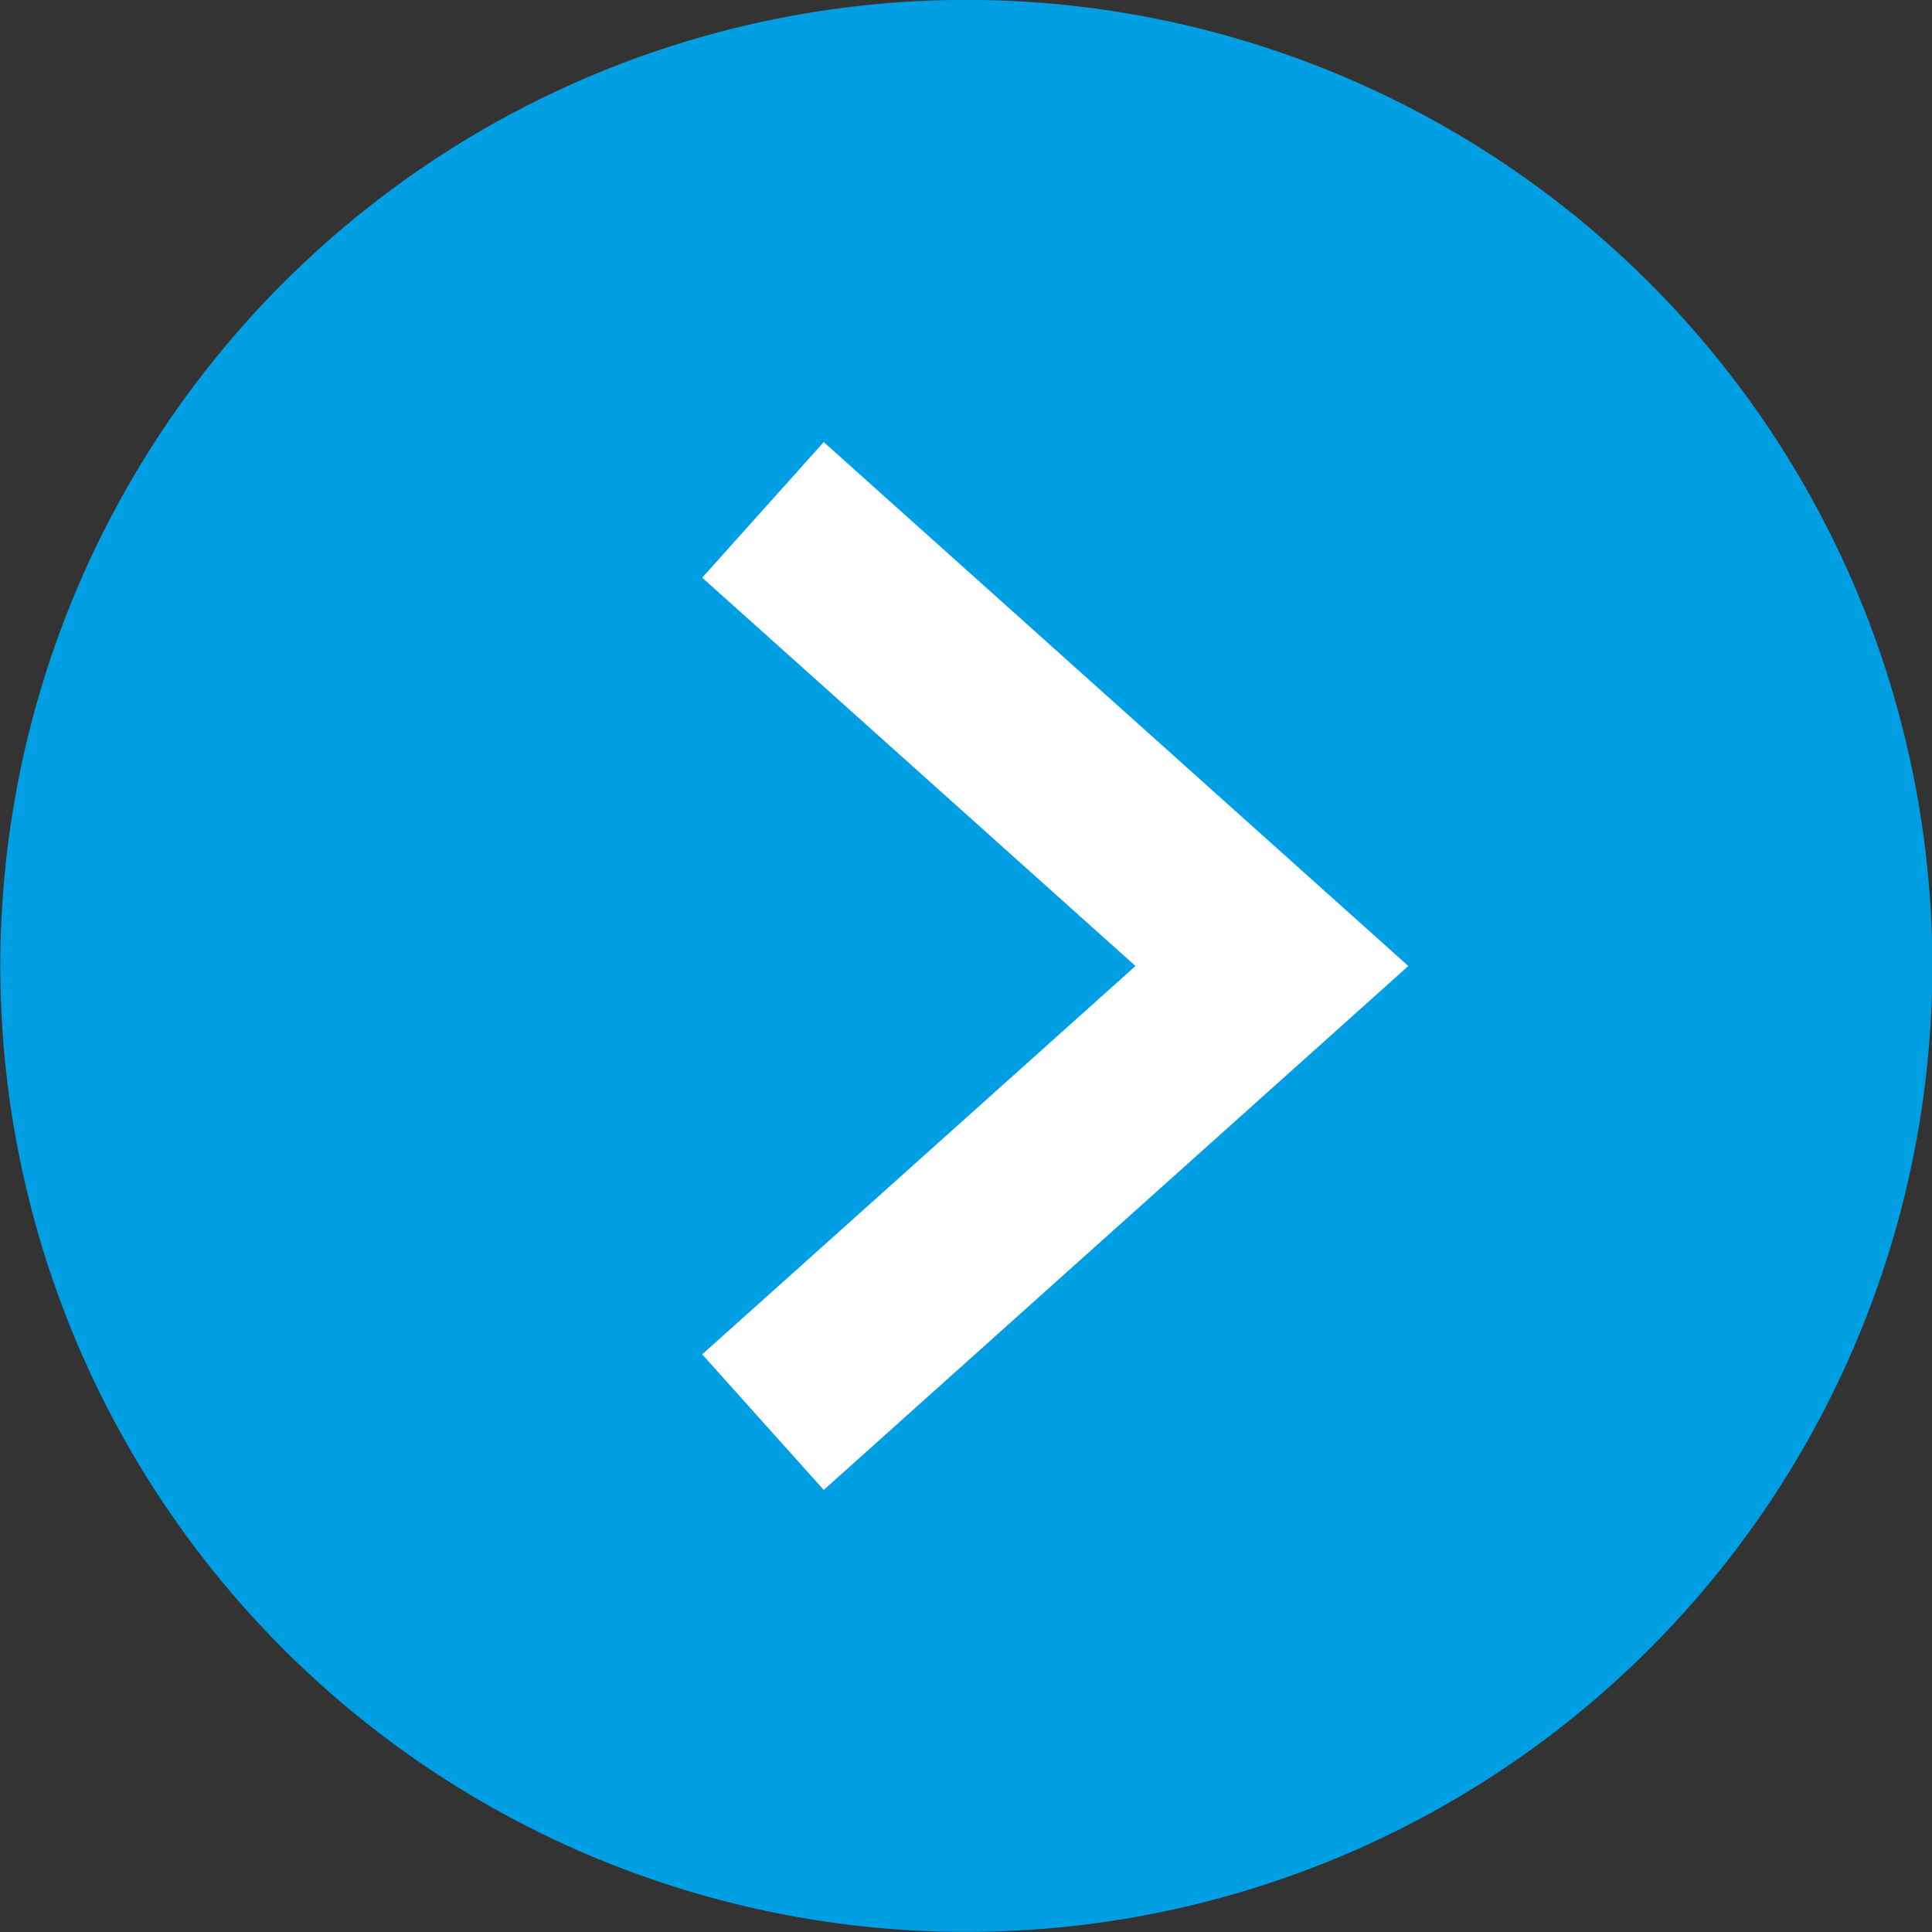
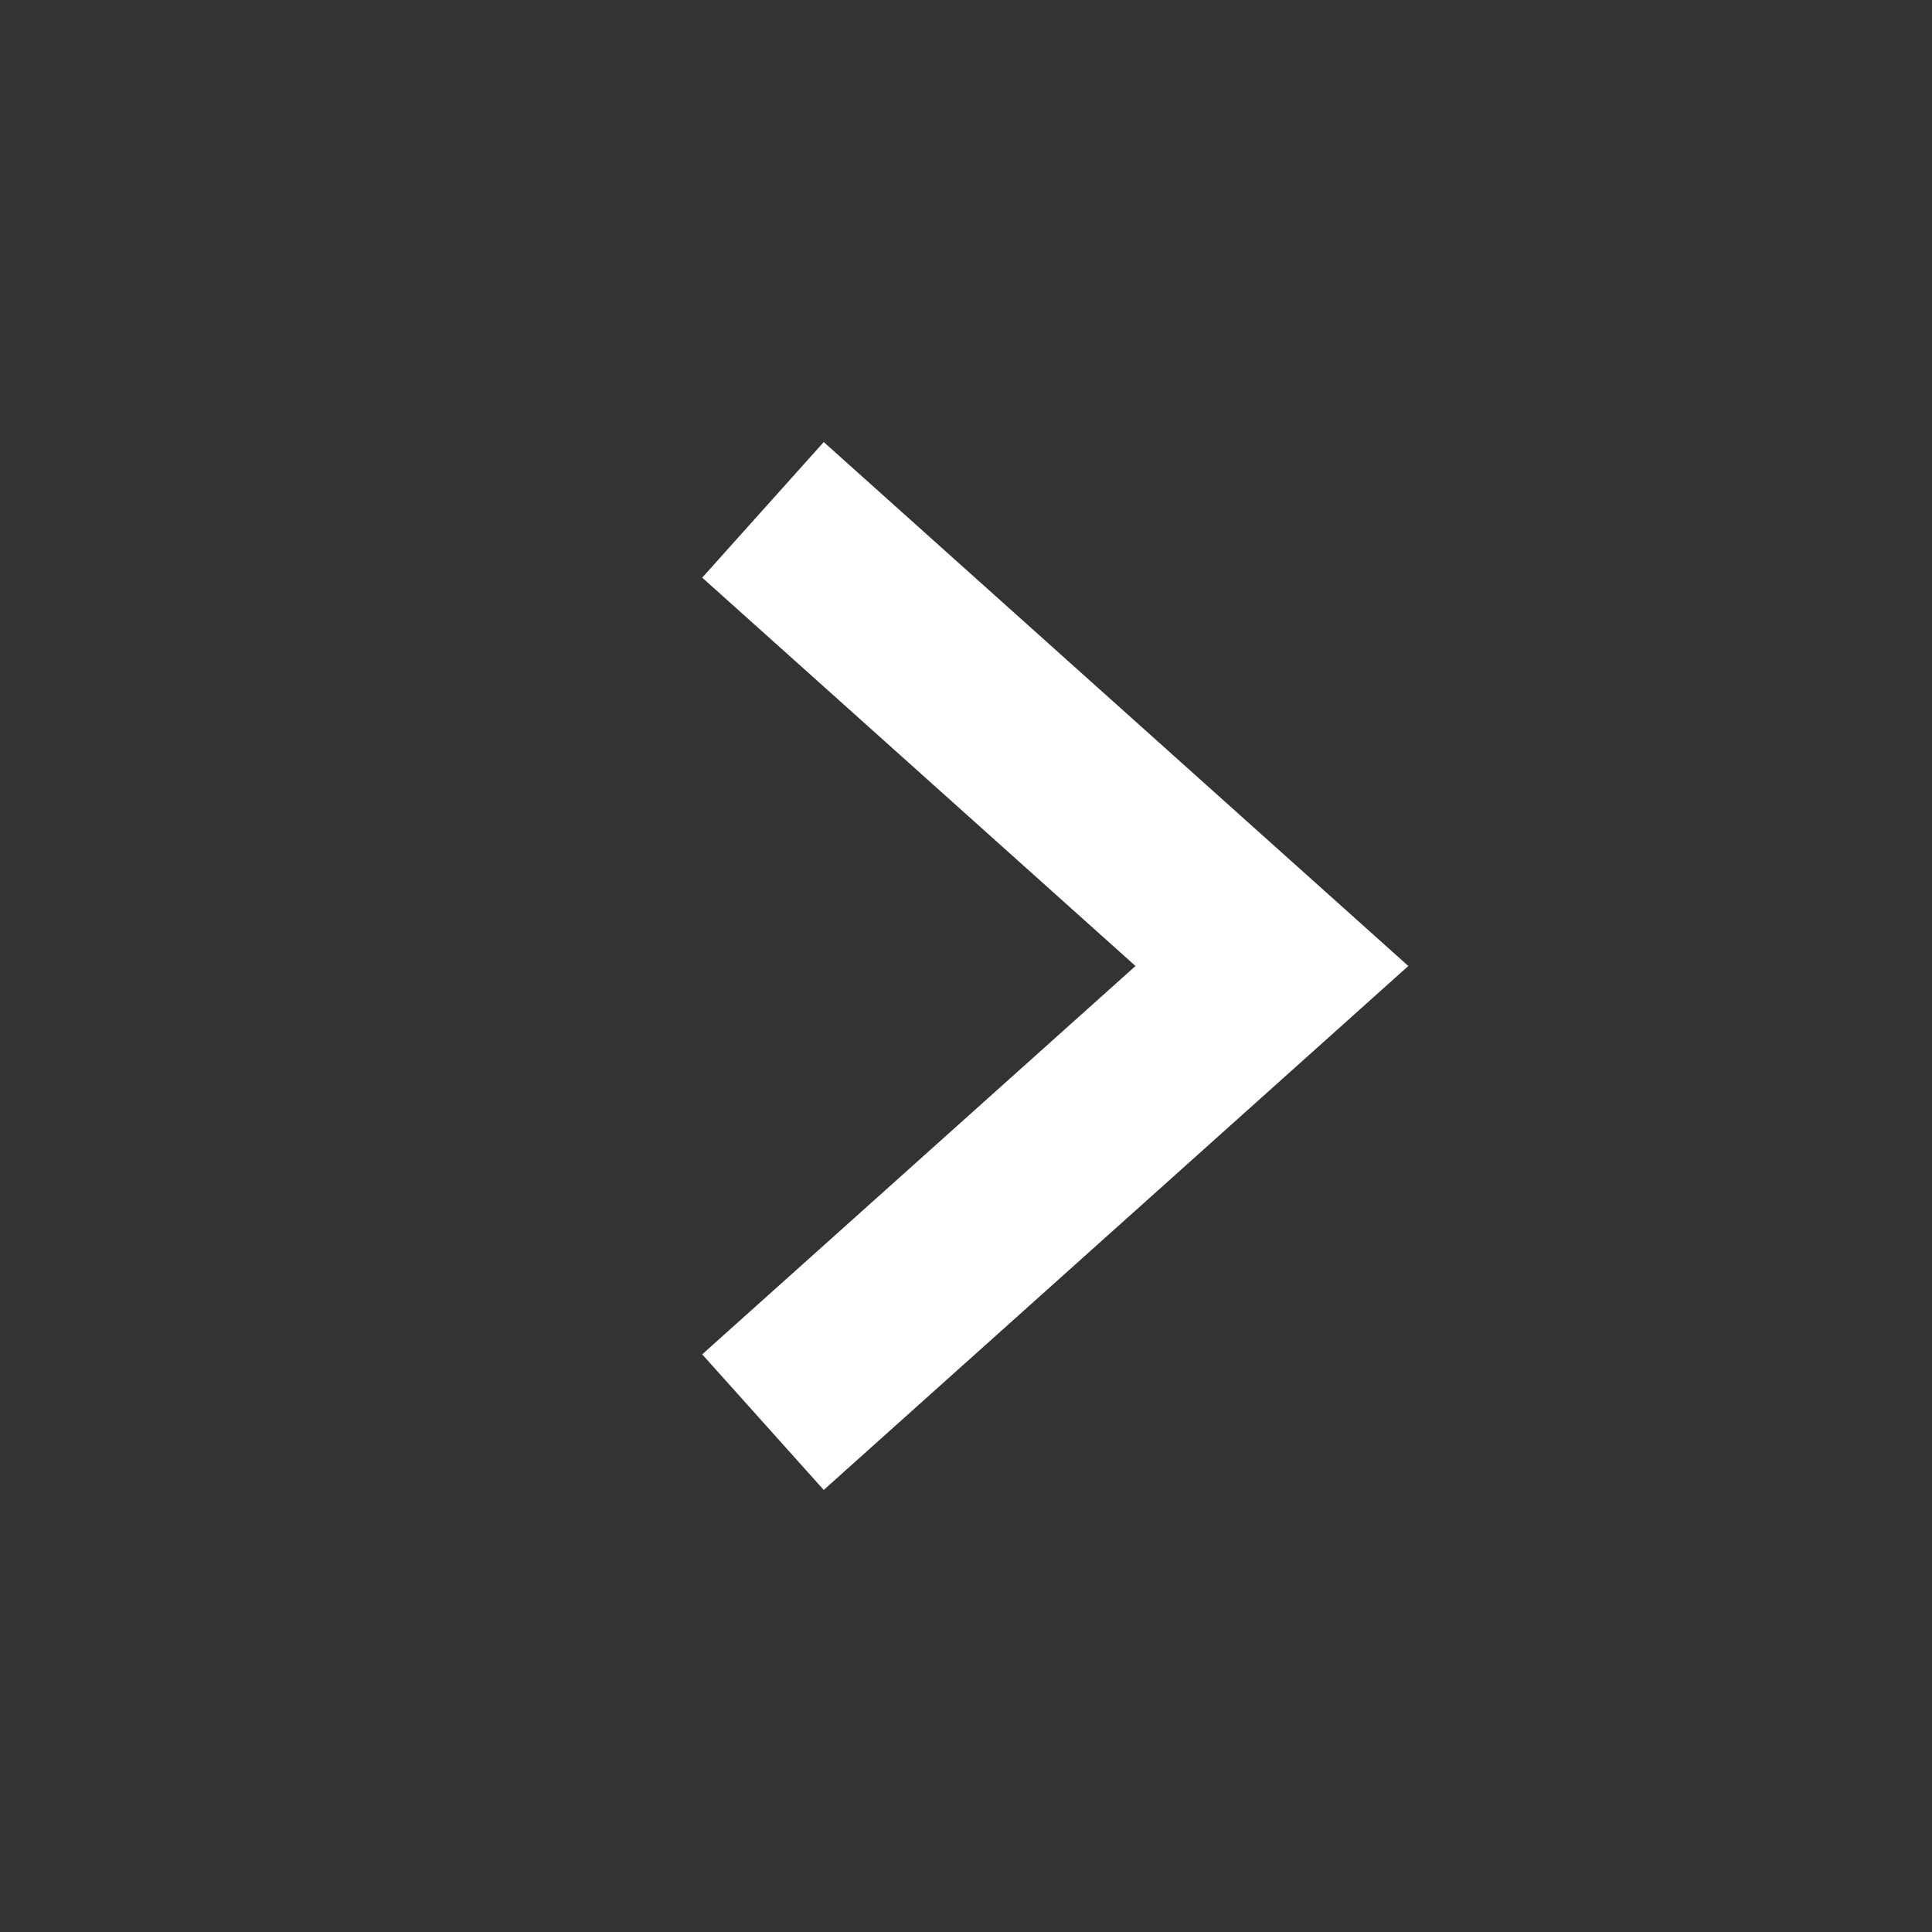
<svg xmlns="http://www.w3.org/2000/svg" viewBox="0 0 21.22 21.22" width="21.22" height="21.22" x="0" y="0">
  <rect x="0" y="0" width="21.22" height="21.22" fill="#333333" stroke="none" />
  <defs>
    <style>.cls-1{fill:#009fe3;}.cls-2{fill:none;stroke:#fff;stroke-miterlimit:10;stroke-width:2px;}</style>
  </defs>
  <g id="Laag_2" data-name="Laag 2">
    <g id="Laag_5" data-name="Laag 5">
-       <circle class="cls-1" cx="10.61" cy="10.61" r="10.61" transform="translate(-2.15 2.72) rotate(-13.28)" />
      <polyline class="cls-2" points="8.38 5.6 13.97 10.61 8.38 15.62" />
    </g>
  </g>
</svg>